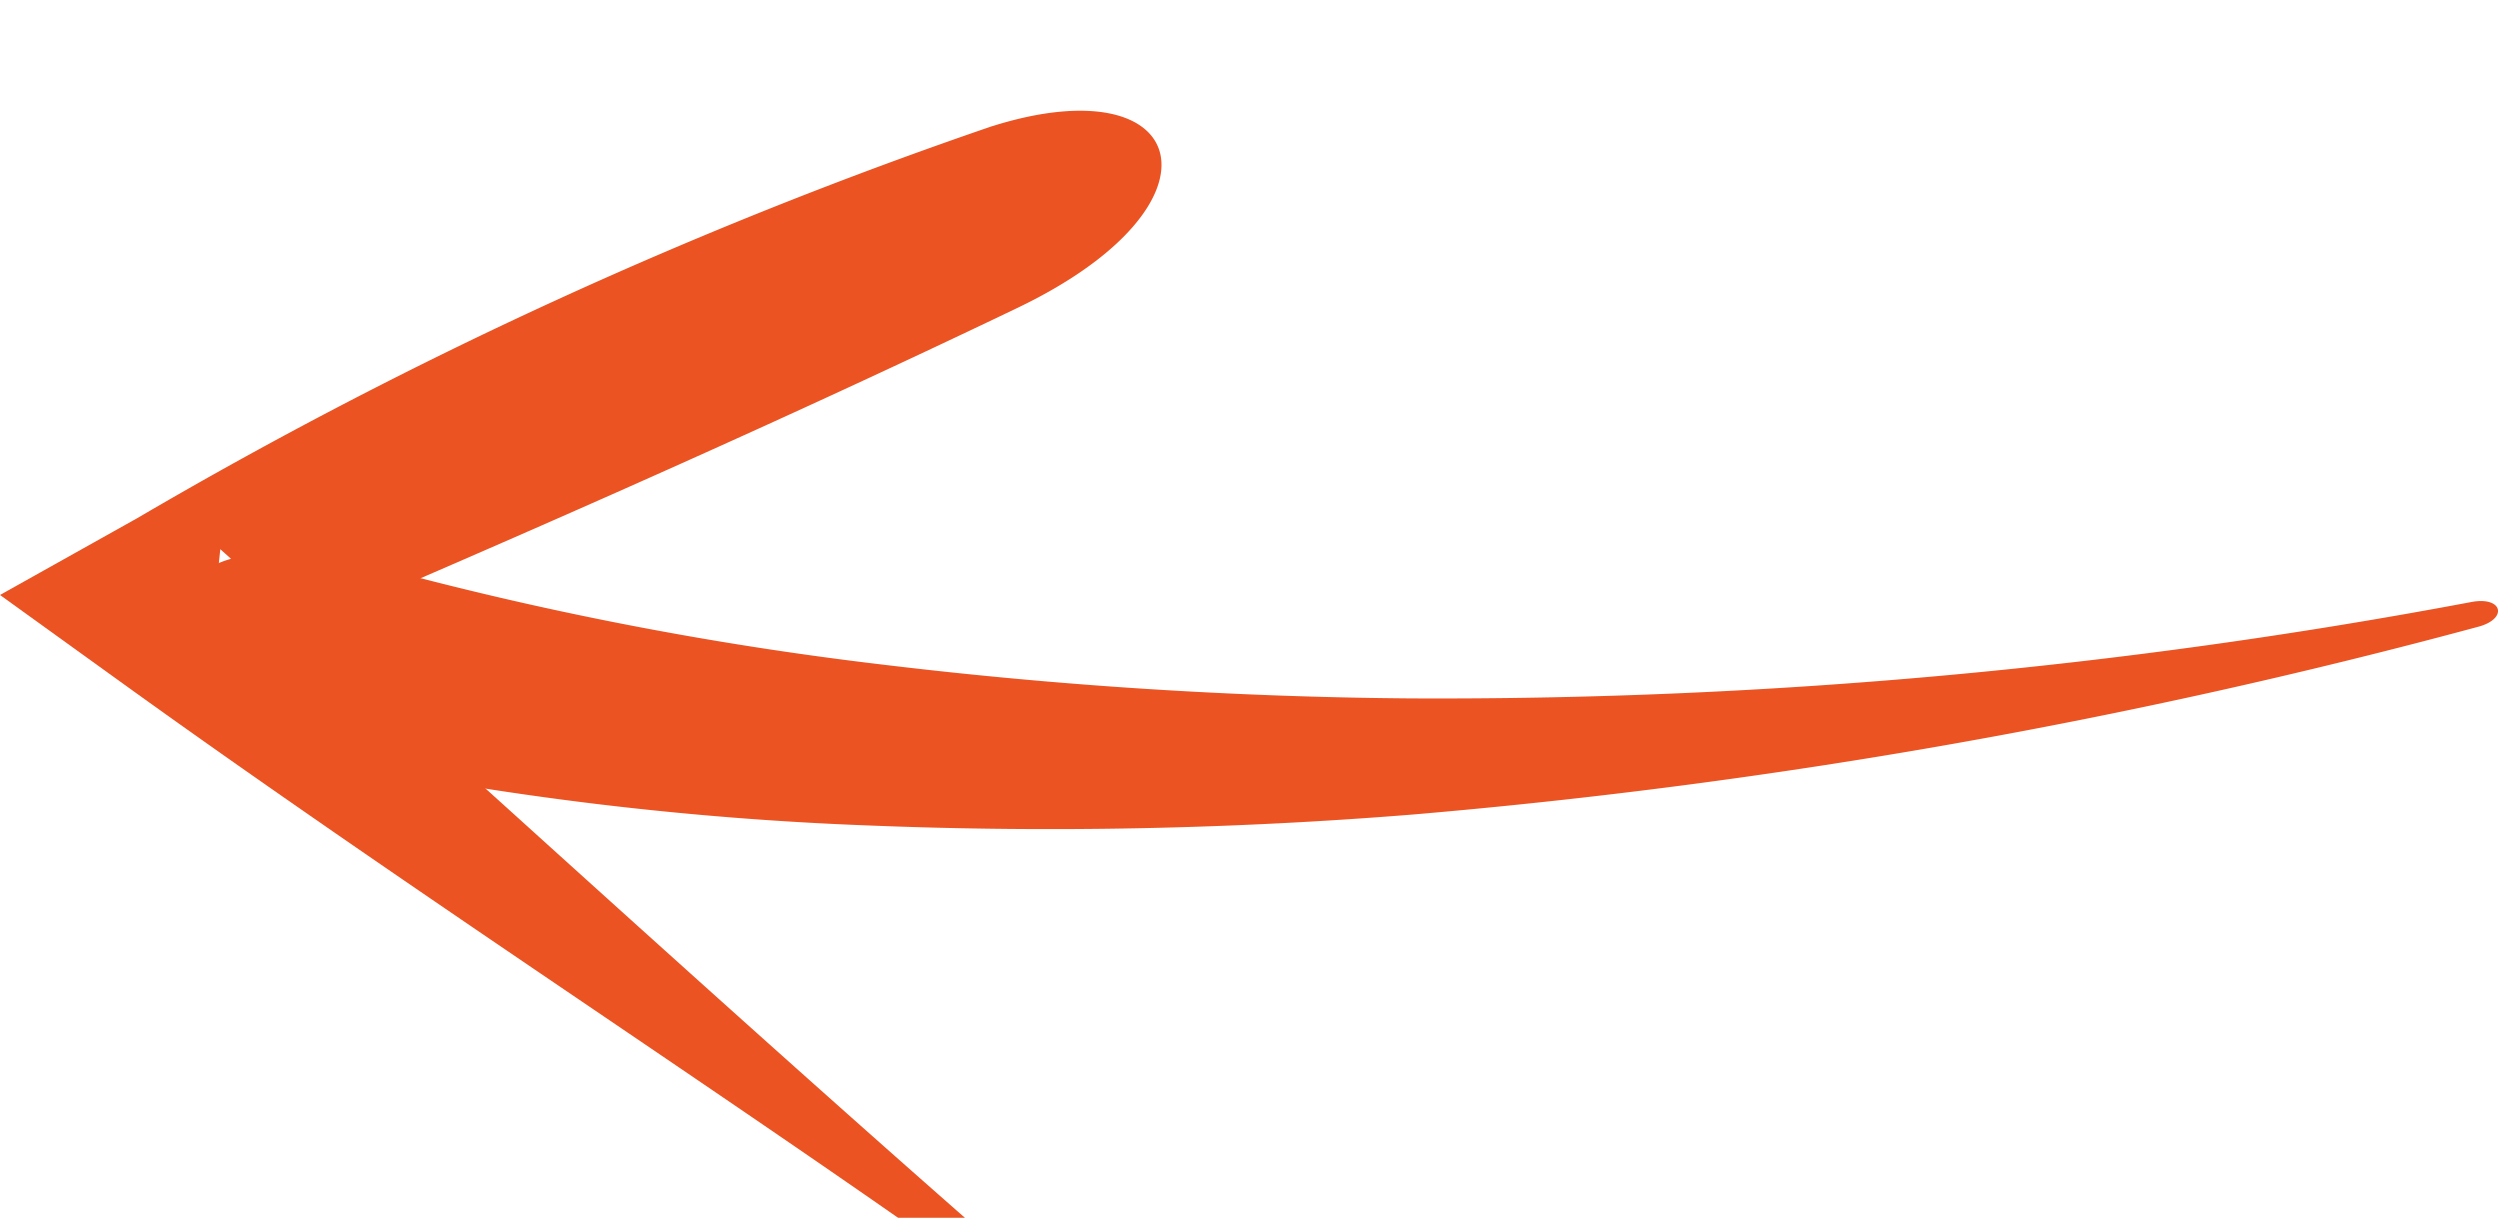
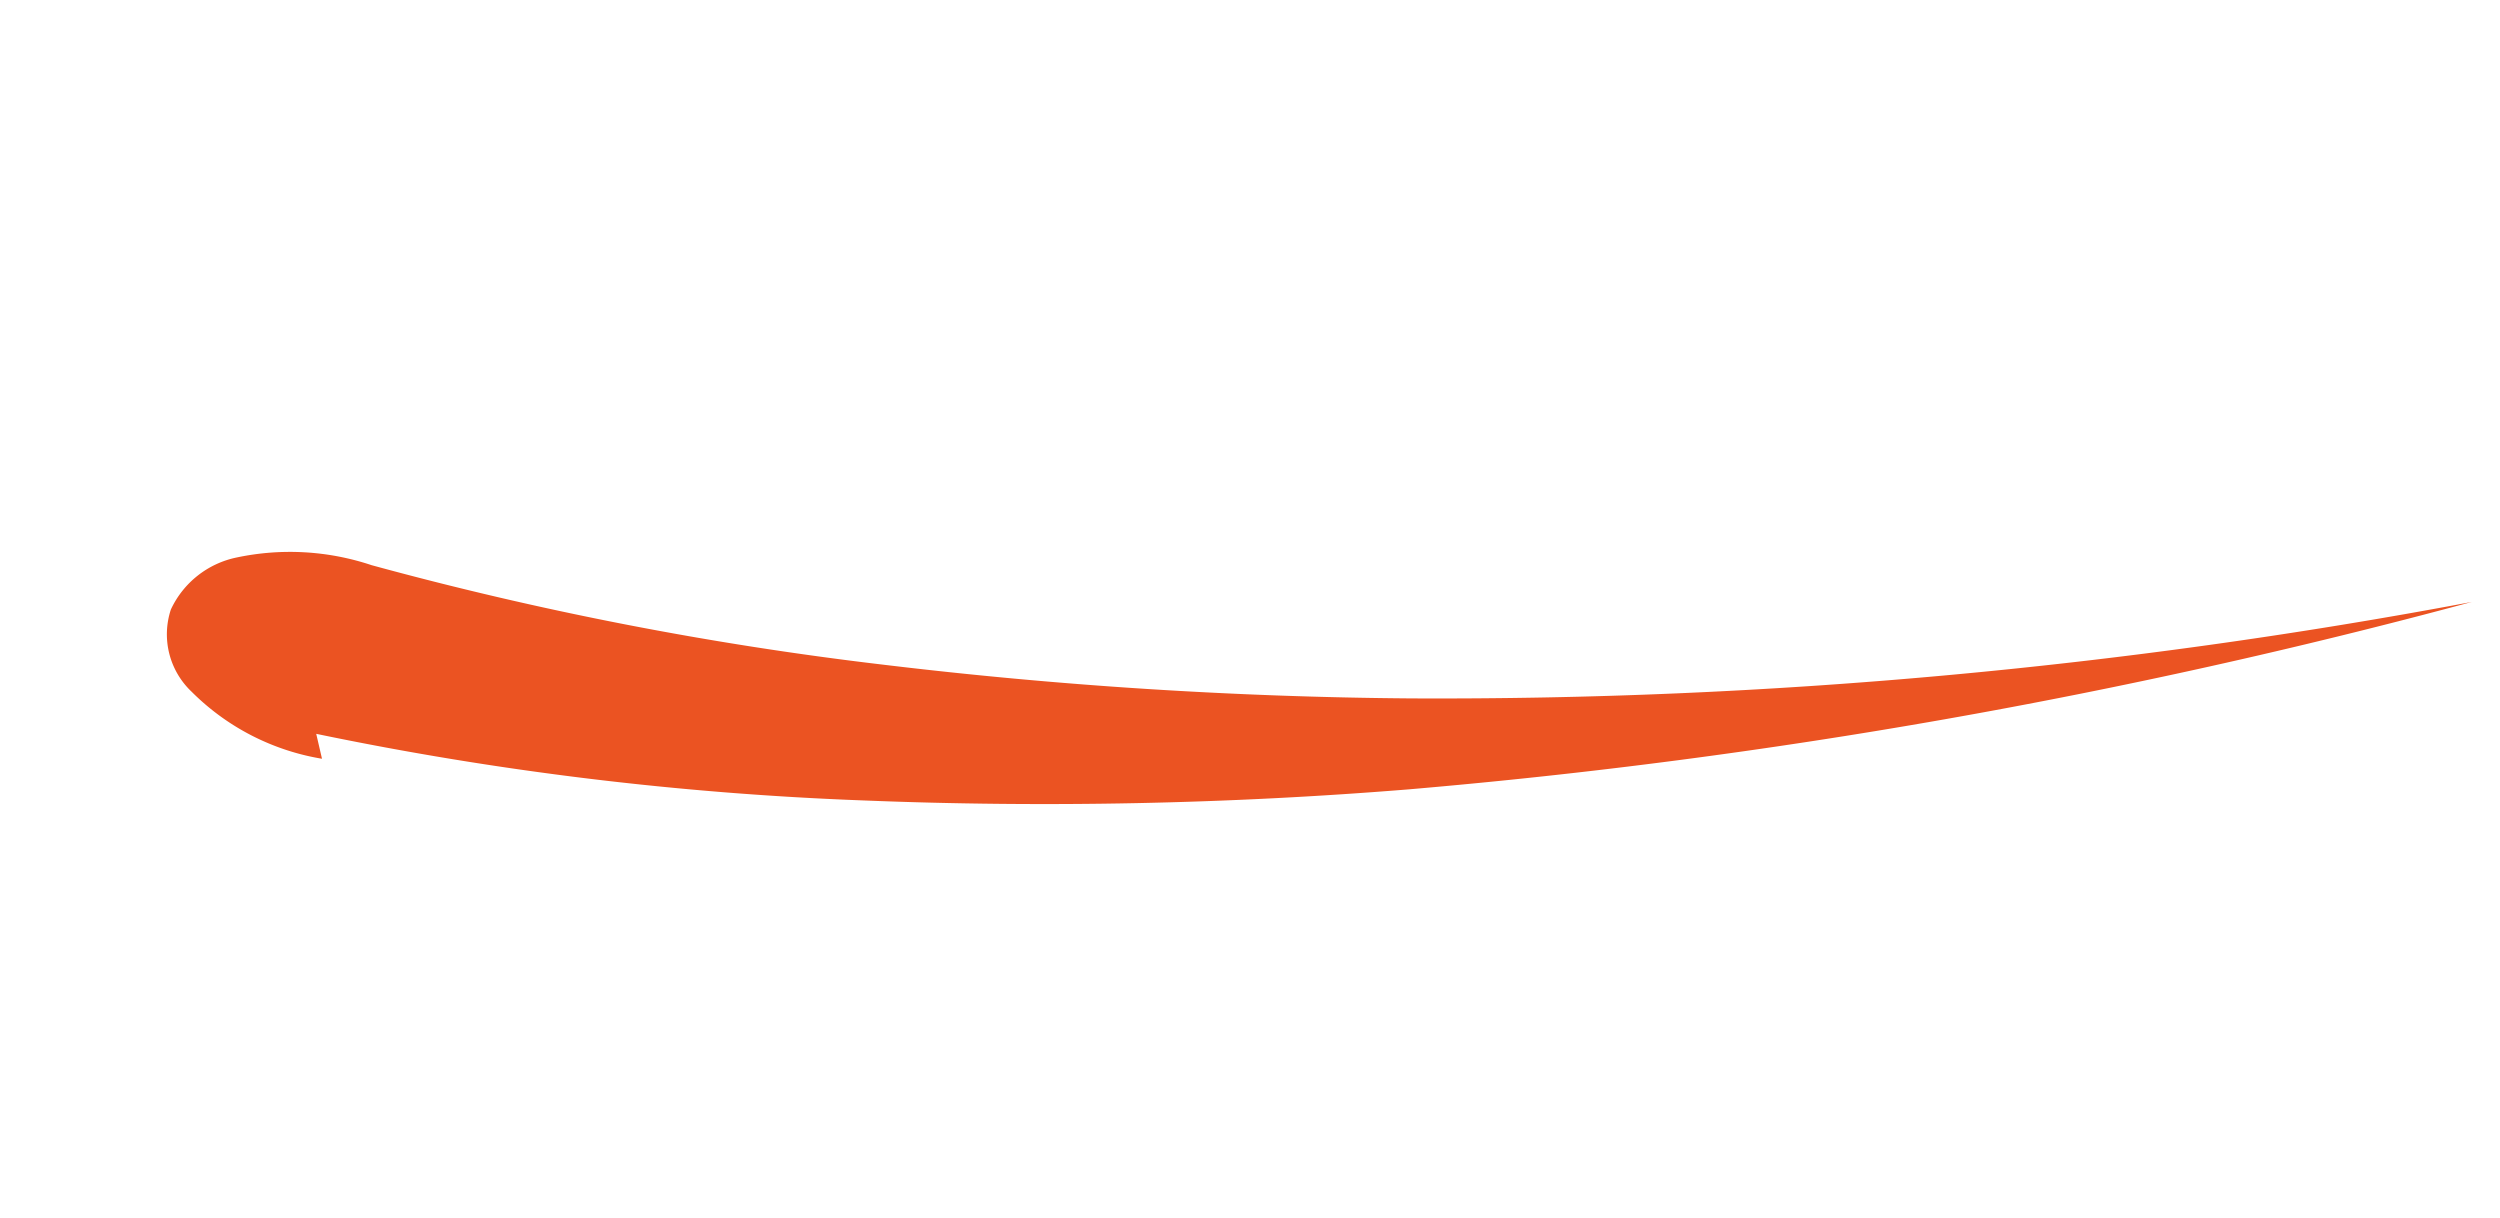
<svg xmlns="http://www.w3.org/2000/svg" width="45.031" height="21.937">
  <defs>
    <filter id="filter" filterUnits="userSpaceOnUse">
      <feOffset result="offset" dy="2" in="SourceAlpha" />
      <feGaussianBlur result="blur" stdDeviation="2" />
      <feFlood result="flood" flood-opacity=".15" />
      <feComposite result="composite" operator="in" in2="blur" />
      <feBlend result="blend" in="SourceGraphic" />
    </filter>
    <style>.cls-2{fill:#eb5322;fill-rule:evenodd}</style>
  </defs>
  <g id="Flêche" filter="url(#filter)">
-     <path id="Fill_1" data-name="Fill 1" class="cls-2" d="M347.876 441.335c3.577-1.123 4.342 1.406.457 3.271-4.745 2.276-9.649 4.415-14.588 6.514l.223-2.165c5.032 4.519 10.032 9.116 15.052 13.476.54.469.283.792-.286.38-5.009-3.621-10.939-7.413-16.564-11.467L330 449.78l2.473-1.384a84.792 84.792 0 0115.4-7.061" transform="translate(-330 -441.063)" />
-     <path id="Fill_4" data-name="Fill 4" class="cls-2" d="M335.8 452.73a4.315 4.315 0 01-2.349-1.208 1.423 1.423 0 01-.373-1.481 1.683 1.683 0 011.188-.937 4.636 4.636 0 012.427.139 62.978 62.978 0 009.212 1.792 85.027 85.027 0 009.5.608 100.531 100.531 0 0019.12-1.738c.558-.1.654.31.1.451a109.3 109.3 0 01-19.146 3.376 81.409 81.409 0 01-9.823.2 59.256 59.256 0 01-9.86-1.2" transform="translate(-330 -441.063)" />
+     <path id="Fill_4" data-name="Fill 4" class="cls-2" d="M335.8 452.73a4.315 4.315 0 01-2.349-1.208 1.423 1.423 0 01-.373-1.481 1.683 1.683 0 011.188-.937 4.636 4.636 0 012.427.139 62.978 62.978 0 009.212 1.792 85.027 85.027 0 009.5.608 100.531 100.531 0 0019.12-1.738a109.3 109.3 0 01-19.146 3.376 81.409 81.409 0 01-9.823.2 59.256 59.256 0 01-9.86-1.2" transform="translate(-330 -441.063)" />
  </g>
</svg>